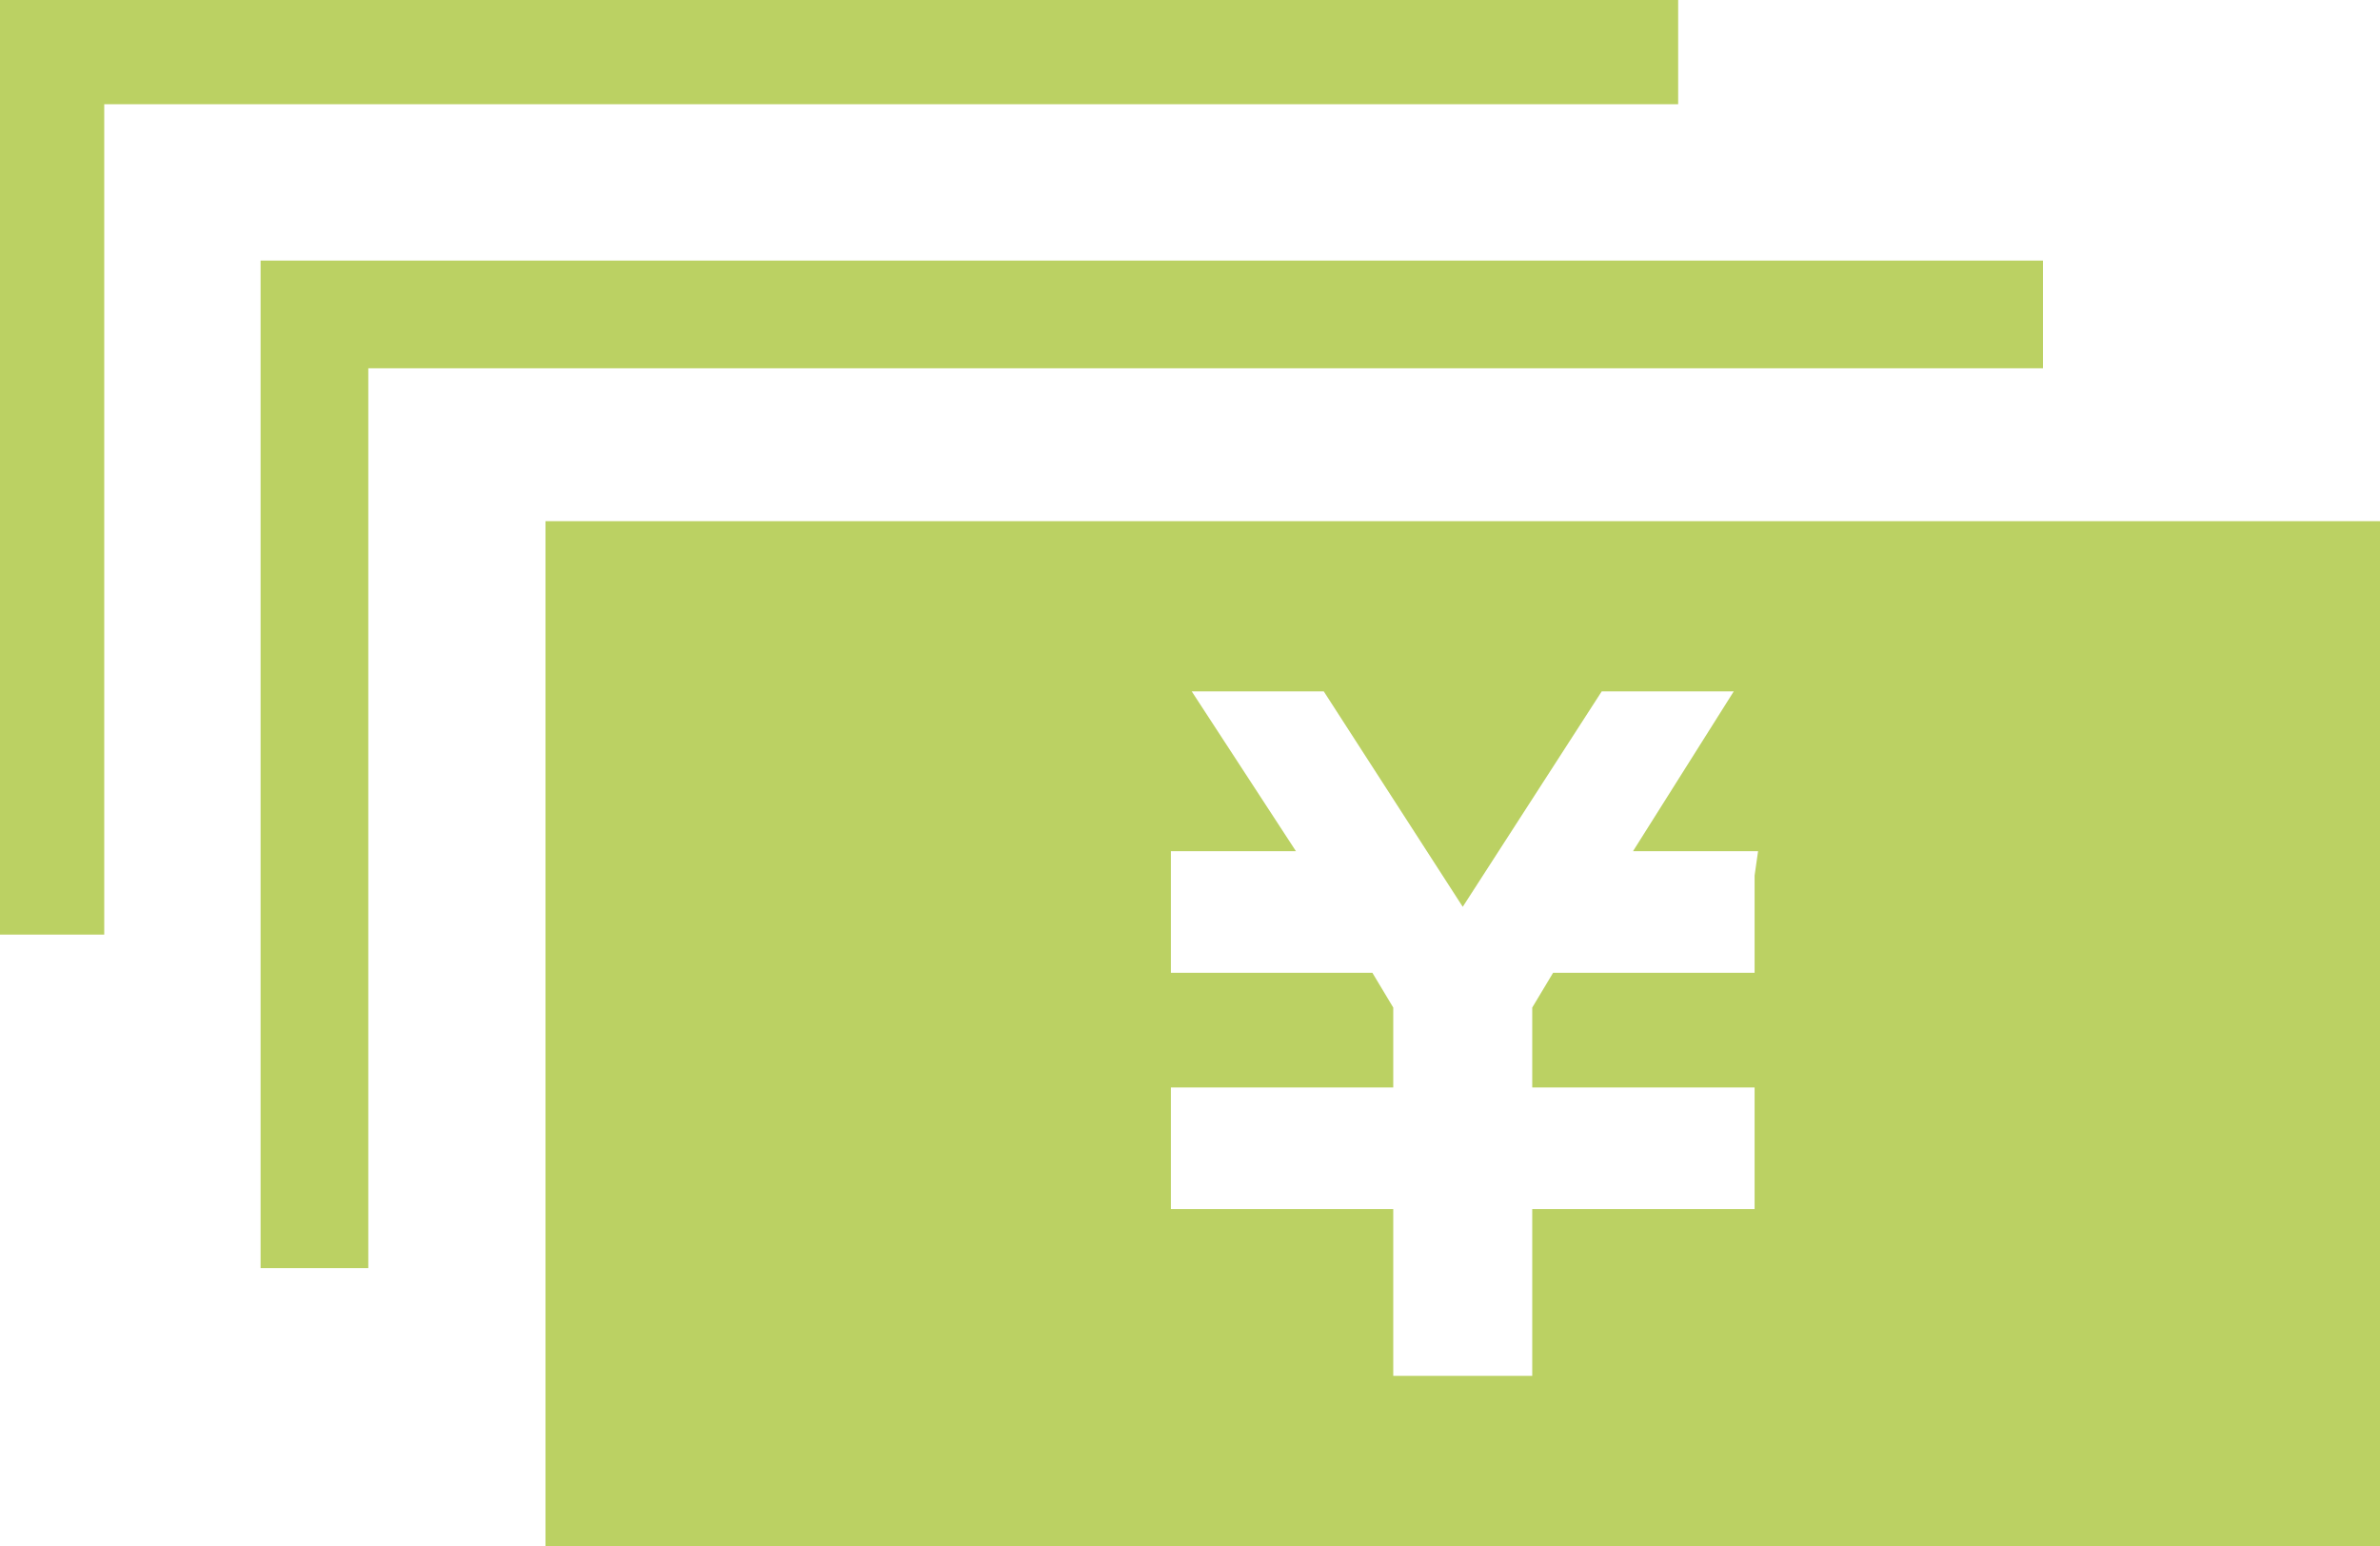
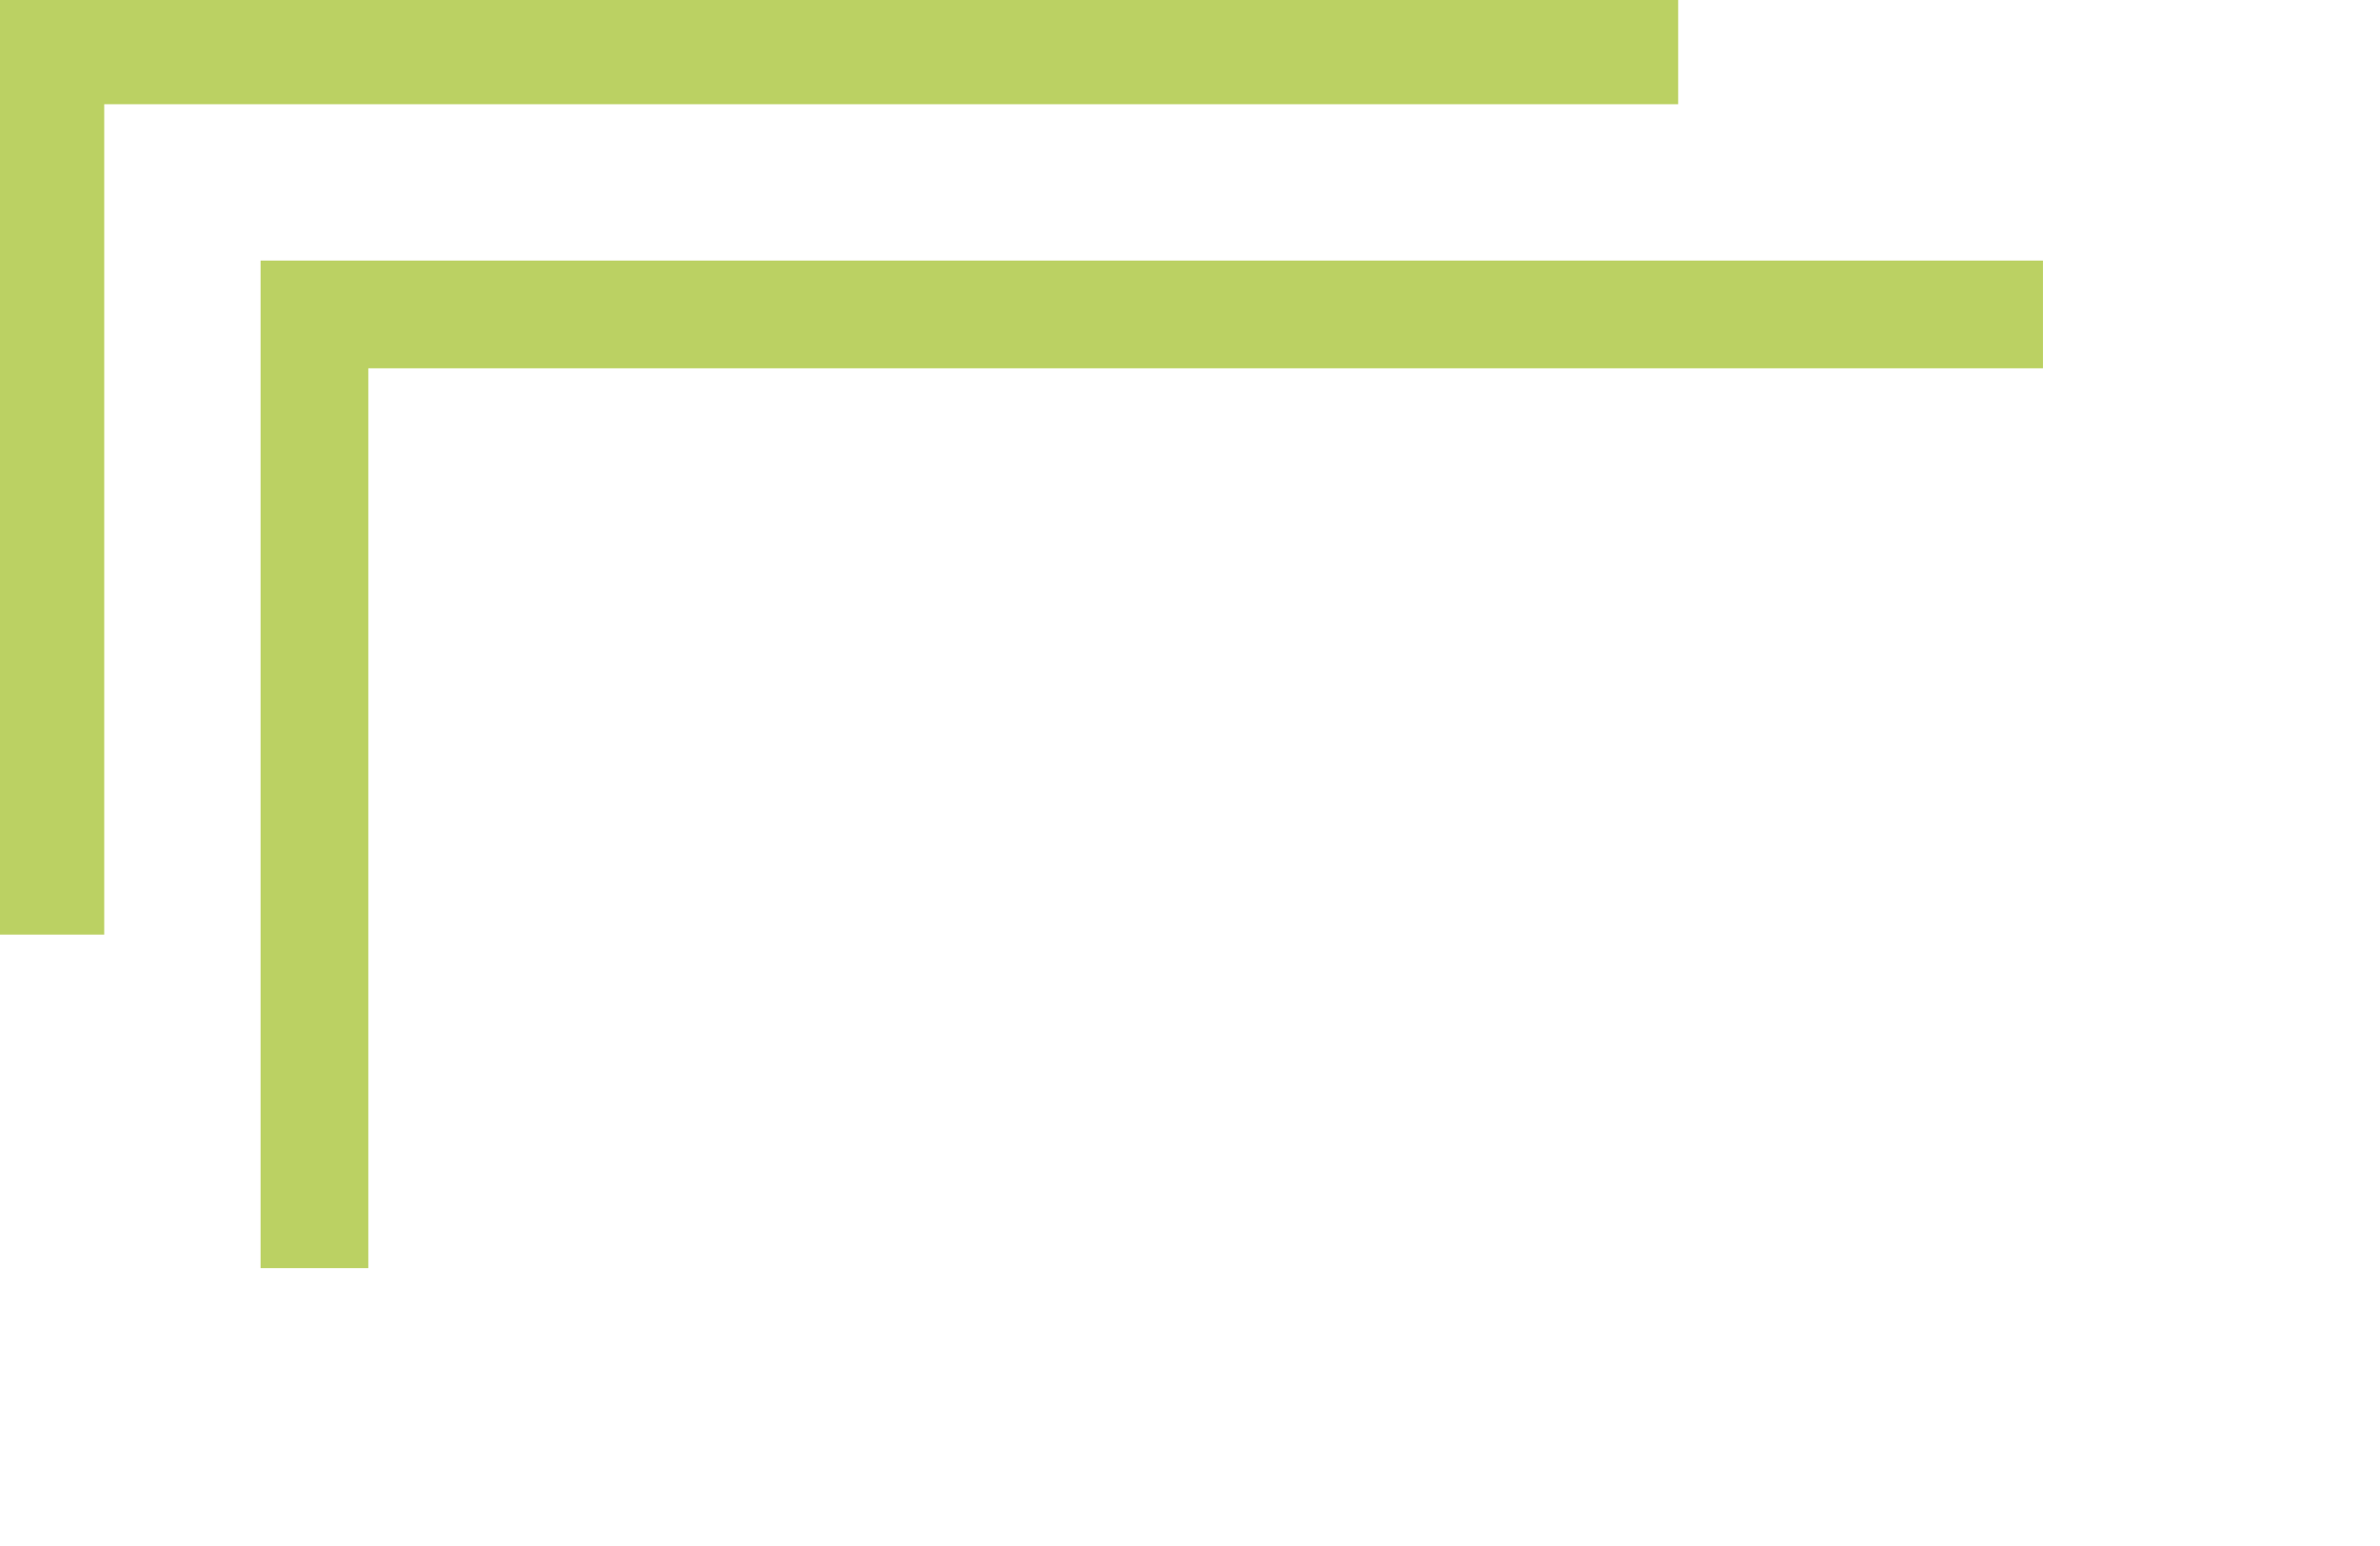
<svg xmlns="http://www.w3.org/2000/svg" version="1.1" id="レイヤー_1" x="0px" y="0px" viewBox="0 0 68.5 44.5" style="enable-background:new 0 0 68.5 44.5;" xml:space="preserve">
  <style type="text/css">
	.st0{fill:#BBD163;}
</style>
  <g id="レイヤー_2_00000019673452202443189590000005721128054306844834_">
    <g id="レイヤー_1-2">
      <g>
-         <path class="st0" d="M15.7,15v29.5h52.8V15H15.7z M50.5,25.2V28h-5.8l-0.6,1v2.3h6.4v3.5h-6.4v4.8h-4v-4.8h-6.4v-3.5h6.4V29     l-0.6-1h-5.8v-3.5h3.6l-3-4.6h3.8l4,6.2l4-6.2h3.8L47,24.5h3.6L50.5,25.2z" />
        <polygon class="st0" points="58.8,7.5 7.5,7.5 7.5,36.5 10.6,36.5 10.6,10.6 58.8,10.6    " />
        <polygon class="st0" points="48.3,0 0,0 0,26.9 3,26.9 3,3 48.3,3    " />
      </g>
    </g>
  </g>
</svg>